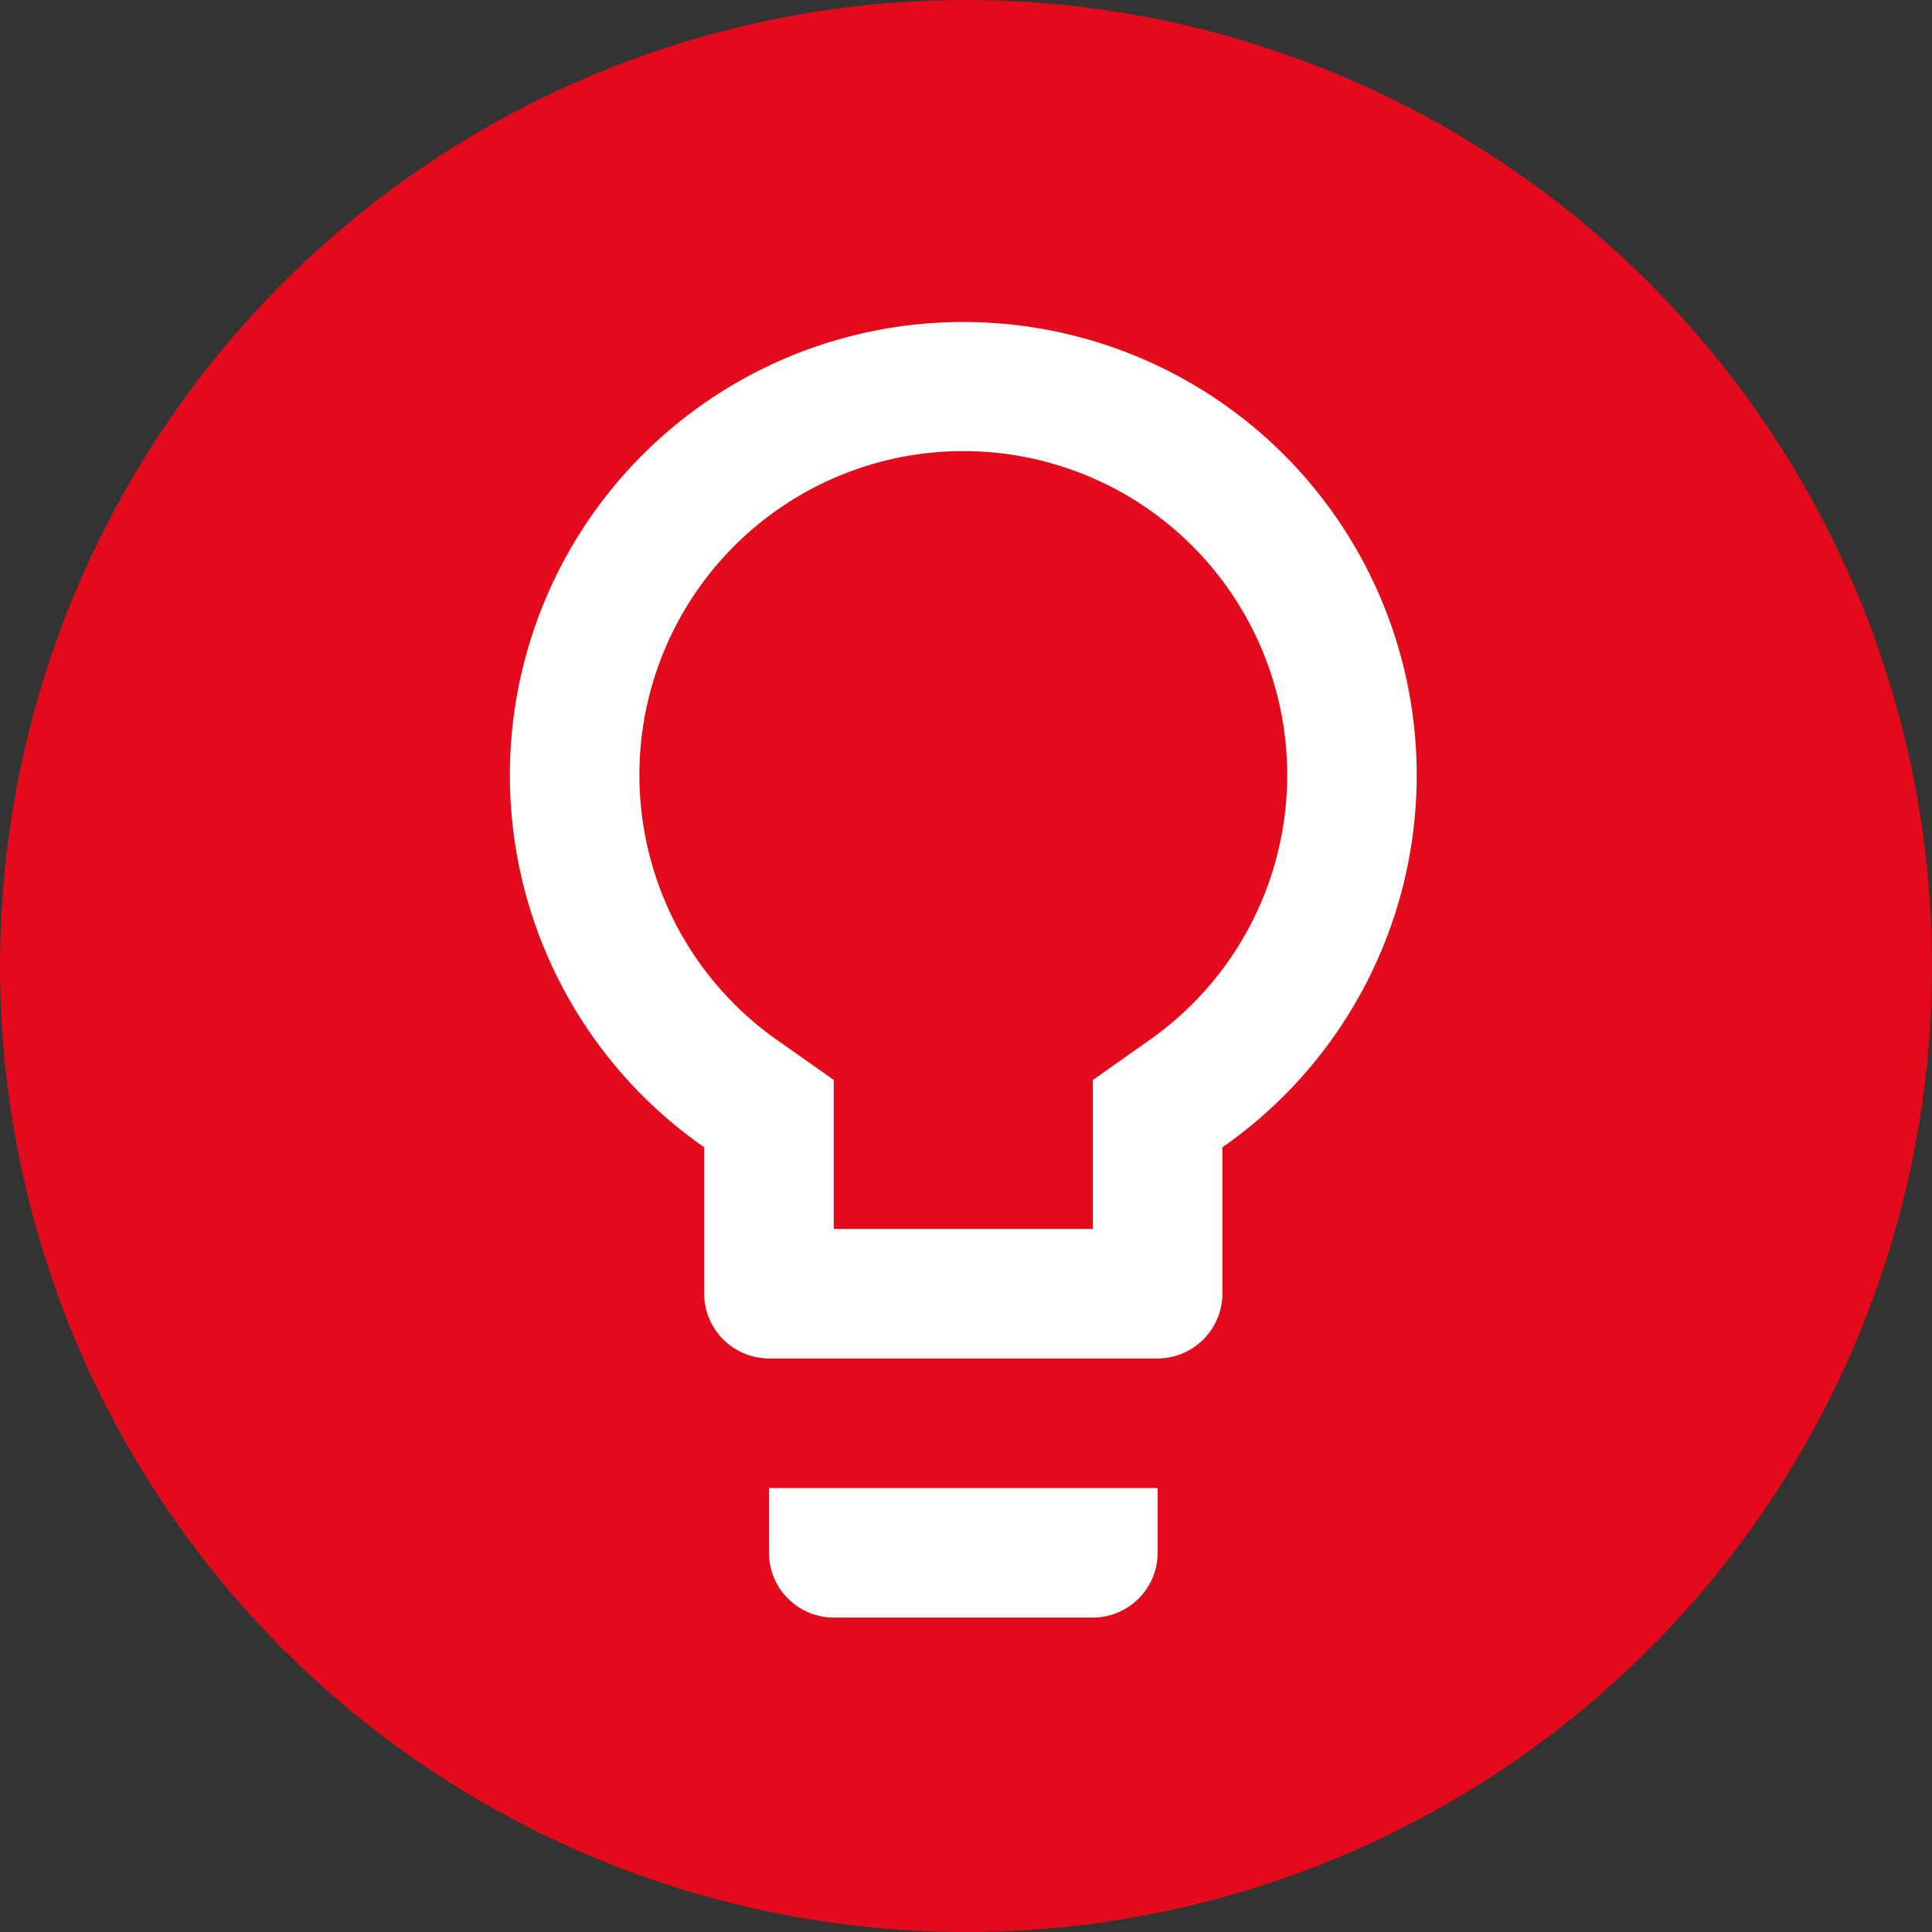
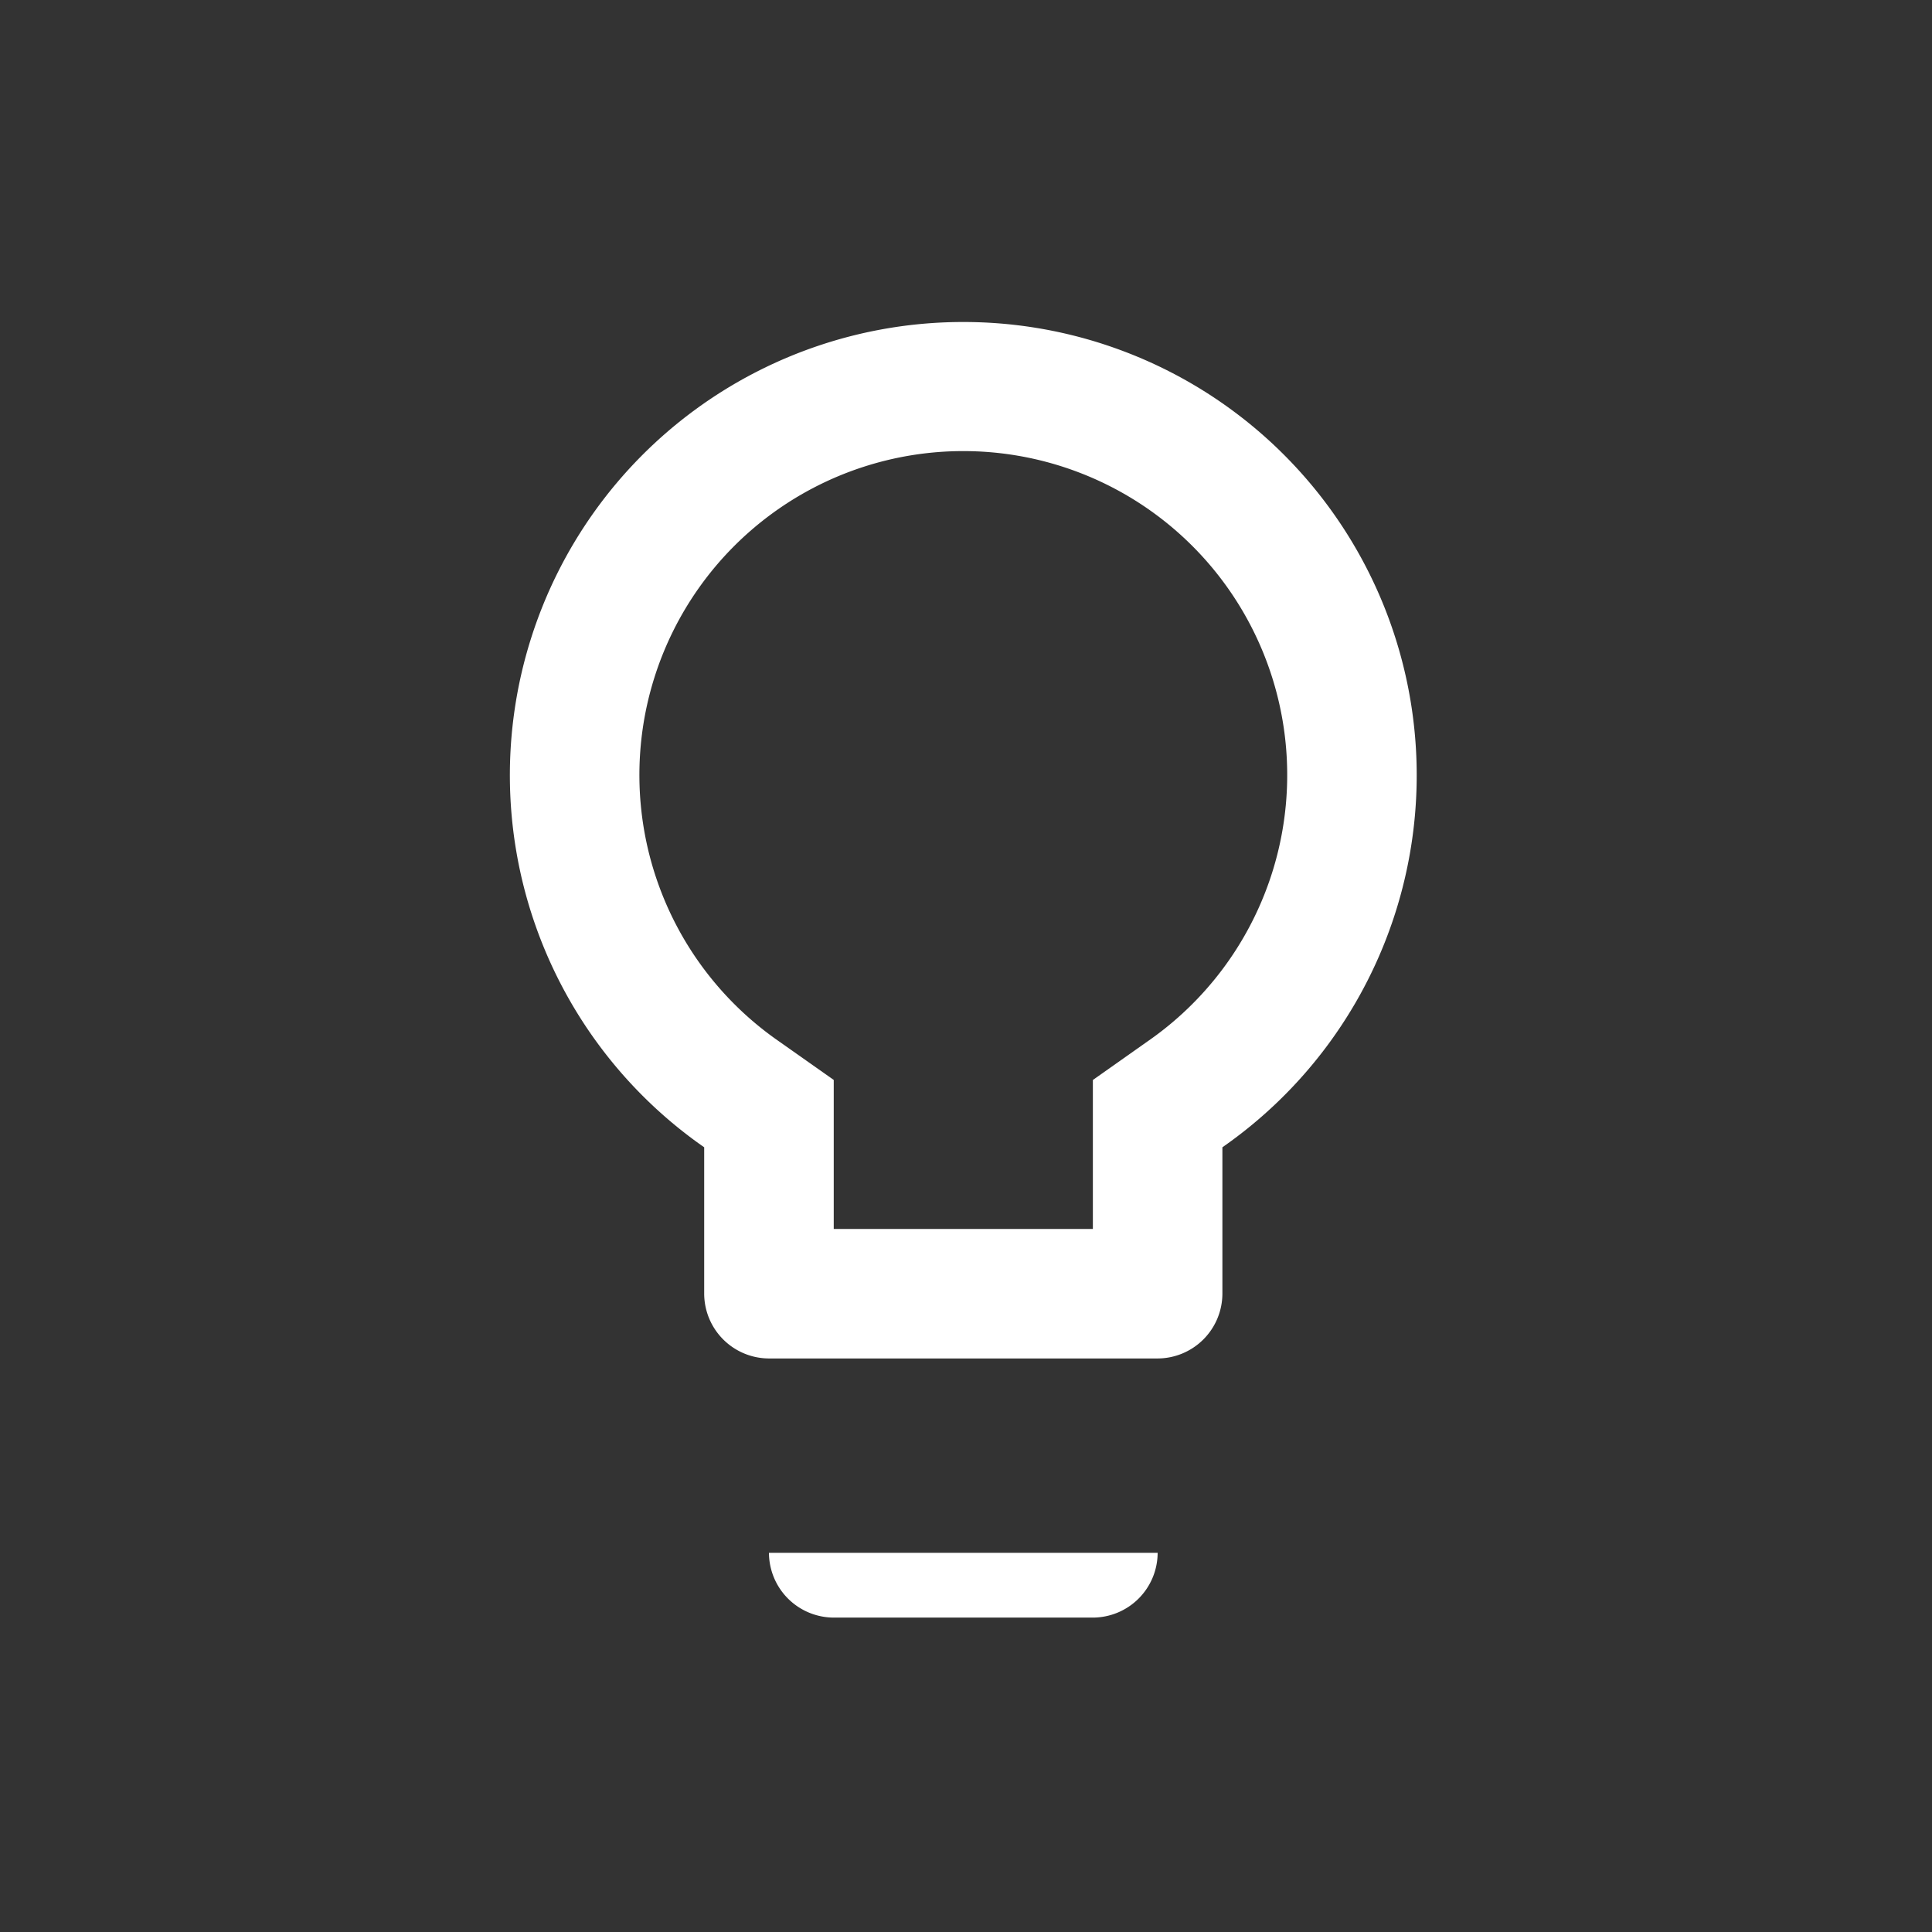
<svg xmlns="http://www.w3.org/2000/svg" id="Component_4_1" data-name="Component 4 – 1" width="72" height="72" viewBox="0 0 72 72">
  <rect x="0" y="0" width="72" height="72" fill="#333333" stroke="none" />
-   <circle id="Ellipse_7" data-name="Ellipse 7" cx="36" cy="36" r="36" fill="#e30a1b" />
-   <path id="Icon_material-lightbulb-outline" data-name="Icon material-lightbulb-outline" d="M17.157 48.869a2.421 2.421 0 002.414 2.414h9.657a2.421 2.421 0 002.414-2.414v-2.414H17.157zM24.4 3a16.892 16.892 0 00-9.657 30.756v5.456a2.421 2.421 0 002.414 2.414h14.484a2.421 2.421 0 002.414-2.414v-5.456A16.892 16.892 0 0024.4 3zm6.88 26.8l-2.052 1.448V36.8h-9.657v-5.554L17.519 29.8a12.071 12.071 0 1113.761 0z" transform="translate(11.5 9)" fill="#fff" />
+   <path id="Icon_material-lightbulb-outline" data-name="Icon material-lightbulb-outline" d="M17.157 48.869a2.421 2.421 0 002.414 2.414h9.657a2.421 2.421 0 002.414-2.414H17.157zM24.4 3a16.892 16.892 0 00-9.657 30.756v5.456a2.421 2.421 0 002.414 2.414h14.484a2.421 2.421 0 002.414-2.414v-5.456A16.892 16.892 0 0024.4 3zm6.88 26.8l-2.052 1.448V36.8h-9.657v-5.554L17.519 29.8a12.071 12.071 0 1113.761 0z" transform="translate(11.5 9)" fill="#fff" />
</svg>